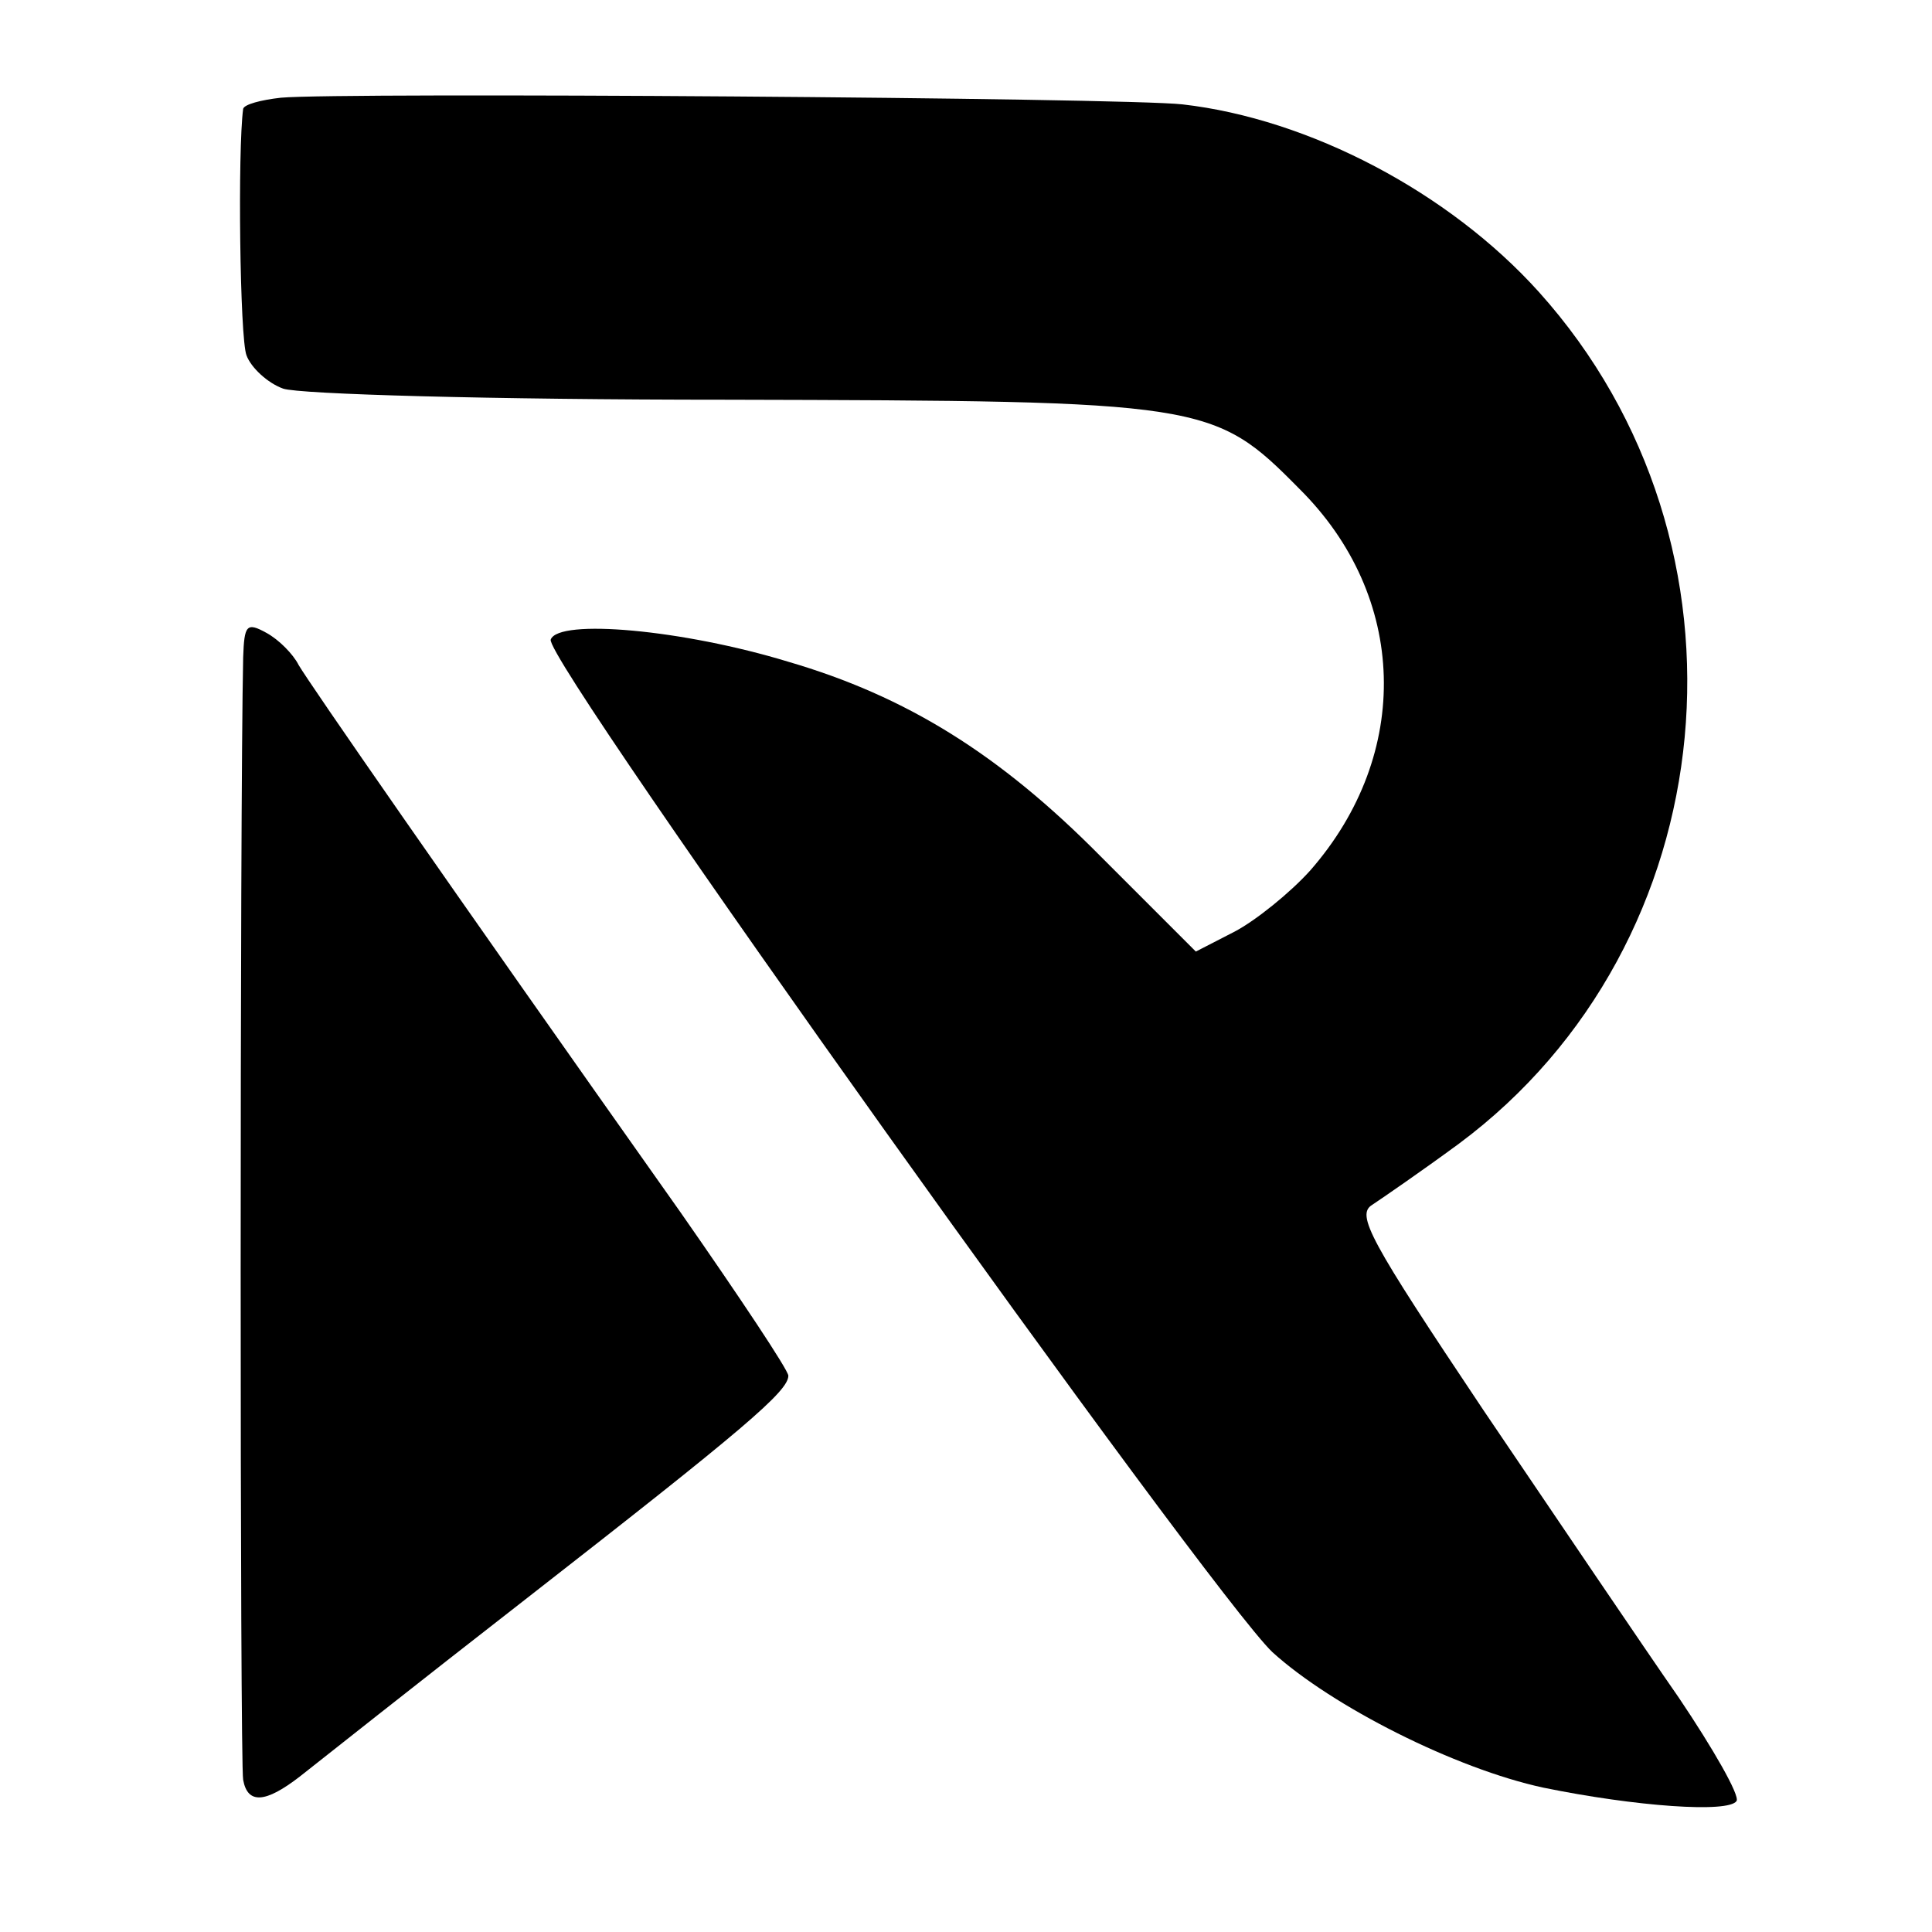
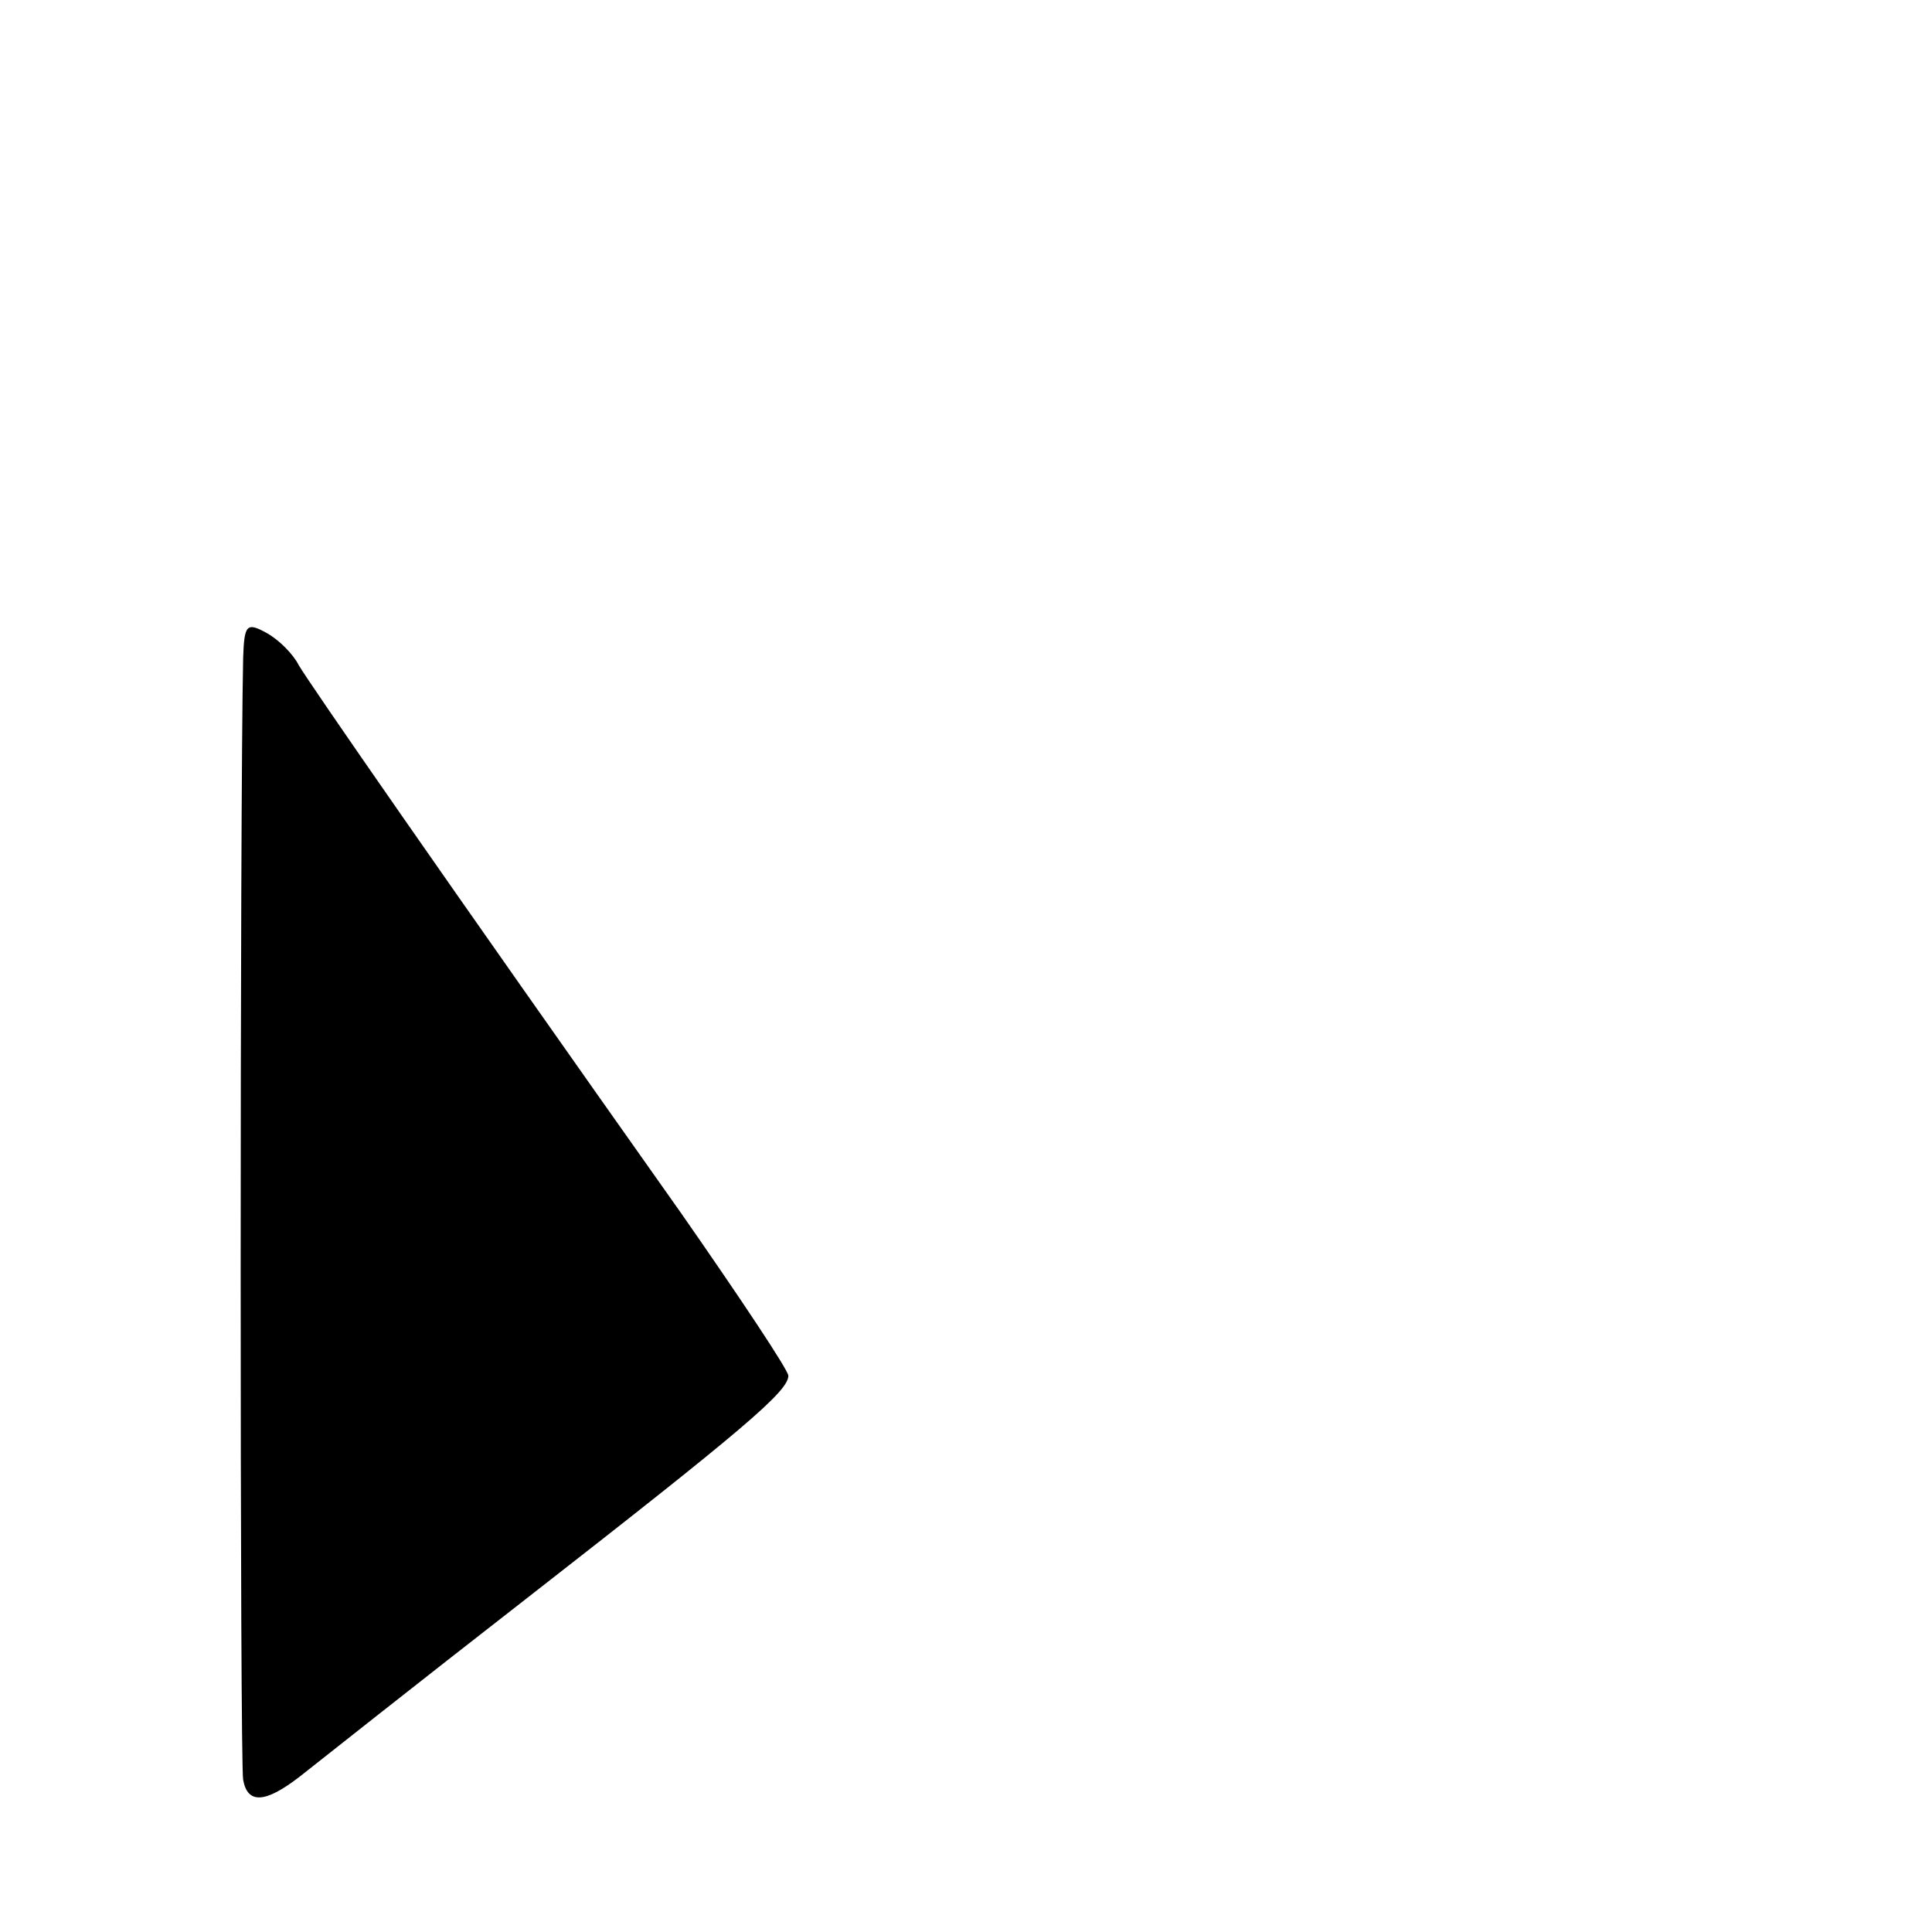
<svg xmlns="http://www.w3.org/2000/svg" version="1.0" width="174pt" height="174pt" viewBox="0 0 174 174" preserveAspectRatio="xMidYMid meet">
  <g transform="translate(0,174) scale(0.1,-0.1)" fill="#000000" stroke="none">
-     <path d="M253 1652 c-18 -2 -33 -6 -34 -10 -5 -37 -3 -207 3 -222 4 -11 19 -25 33 -30 14 -5 186 -10 400 -10 430 -1 438 -2 515 -80 98 -97 102 -239 10 -344 -18 -20 -49 -45 -68 -55 l-35 -18 -86 86 c-91 92 -175 144 -281 175 -95 29 -207 39 -214 20 -7 -18 594 -859 650 -912 54 -49 165 -105 244 -122 83 -17 167 -23 174 -12 3 5 -21 47 -52 93 -32 46 -111 163 -176 259 -103 154 -115 176 -100 185 9 6 44 30 78 55 242 180 276 540 72 767 -81 90 -207 156 -321 169 -53 6 -757 11 -812 6z" />
    <path d="M219 1148 c-3 -137 -3 -997 0 -1011 4 -22 20 -21 51 3 14 11 106 84 205 161 195 152 235 186 235 200 0 5 -44 71 -97 147 -215 304 -334 476 -344 493 -5 10 -18 23 -29 29 -18 10 -20 7 -21 -22z" />
  </g>
</svg>